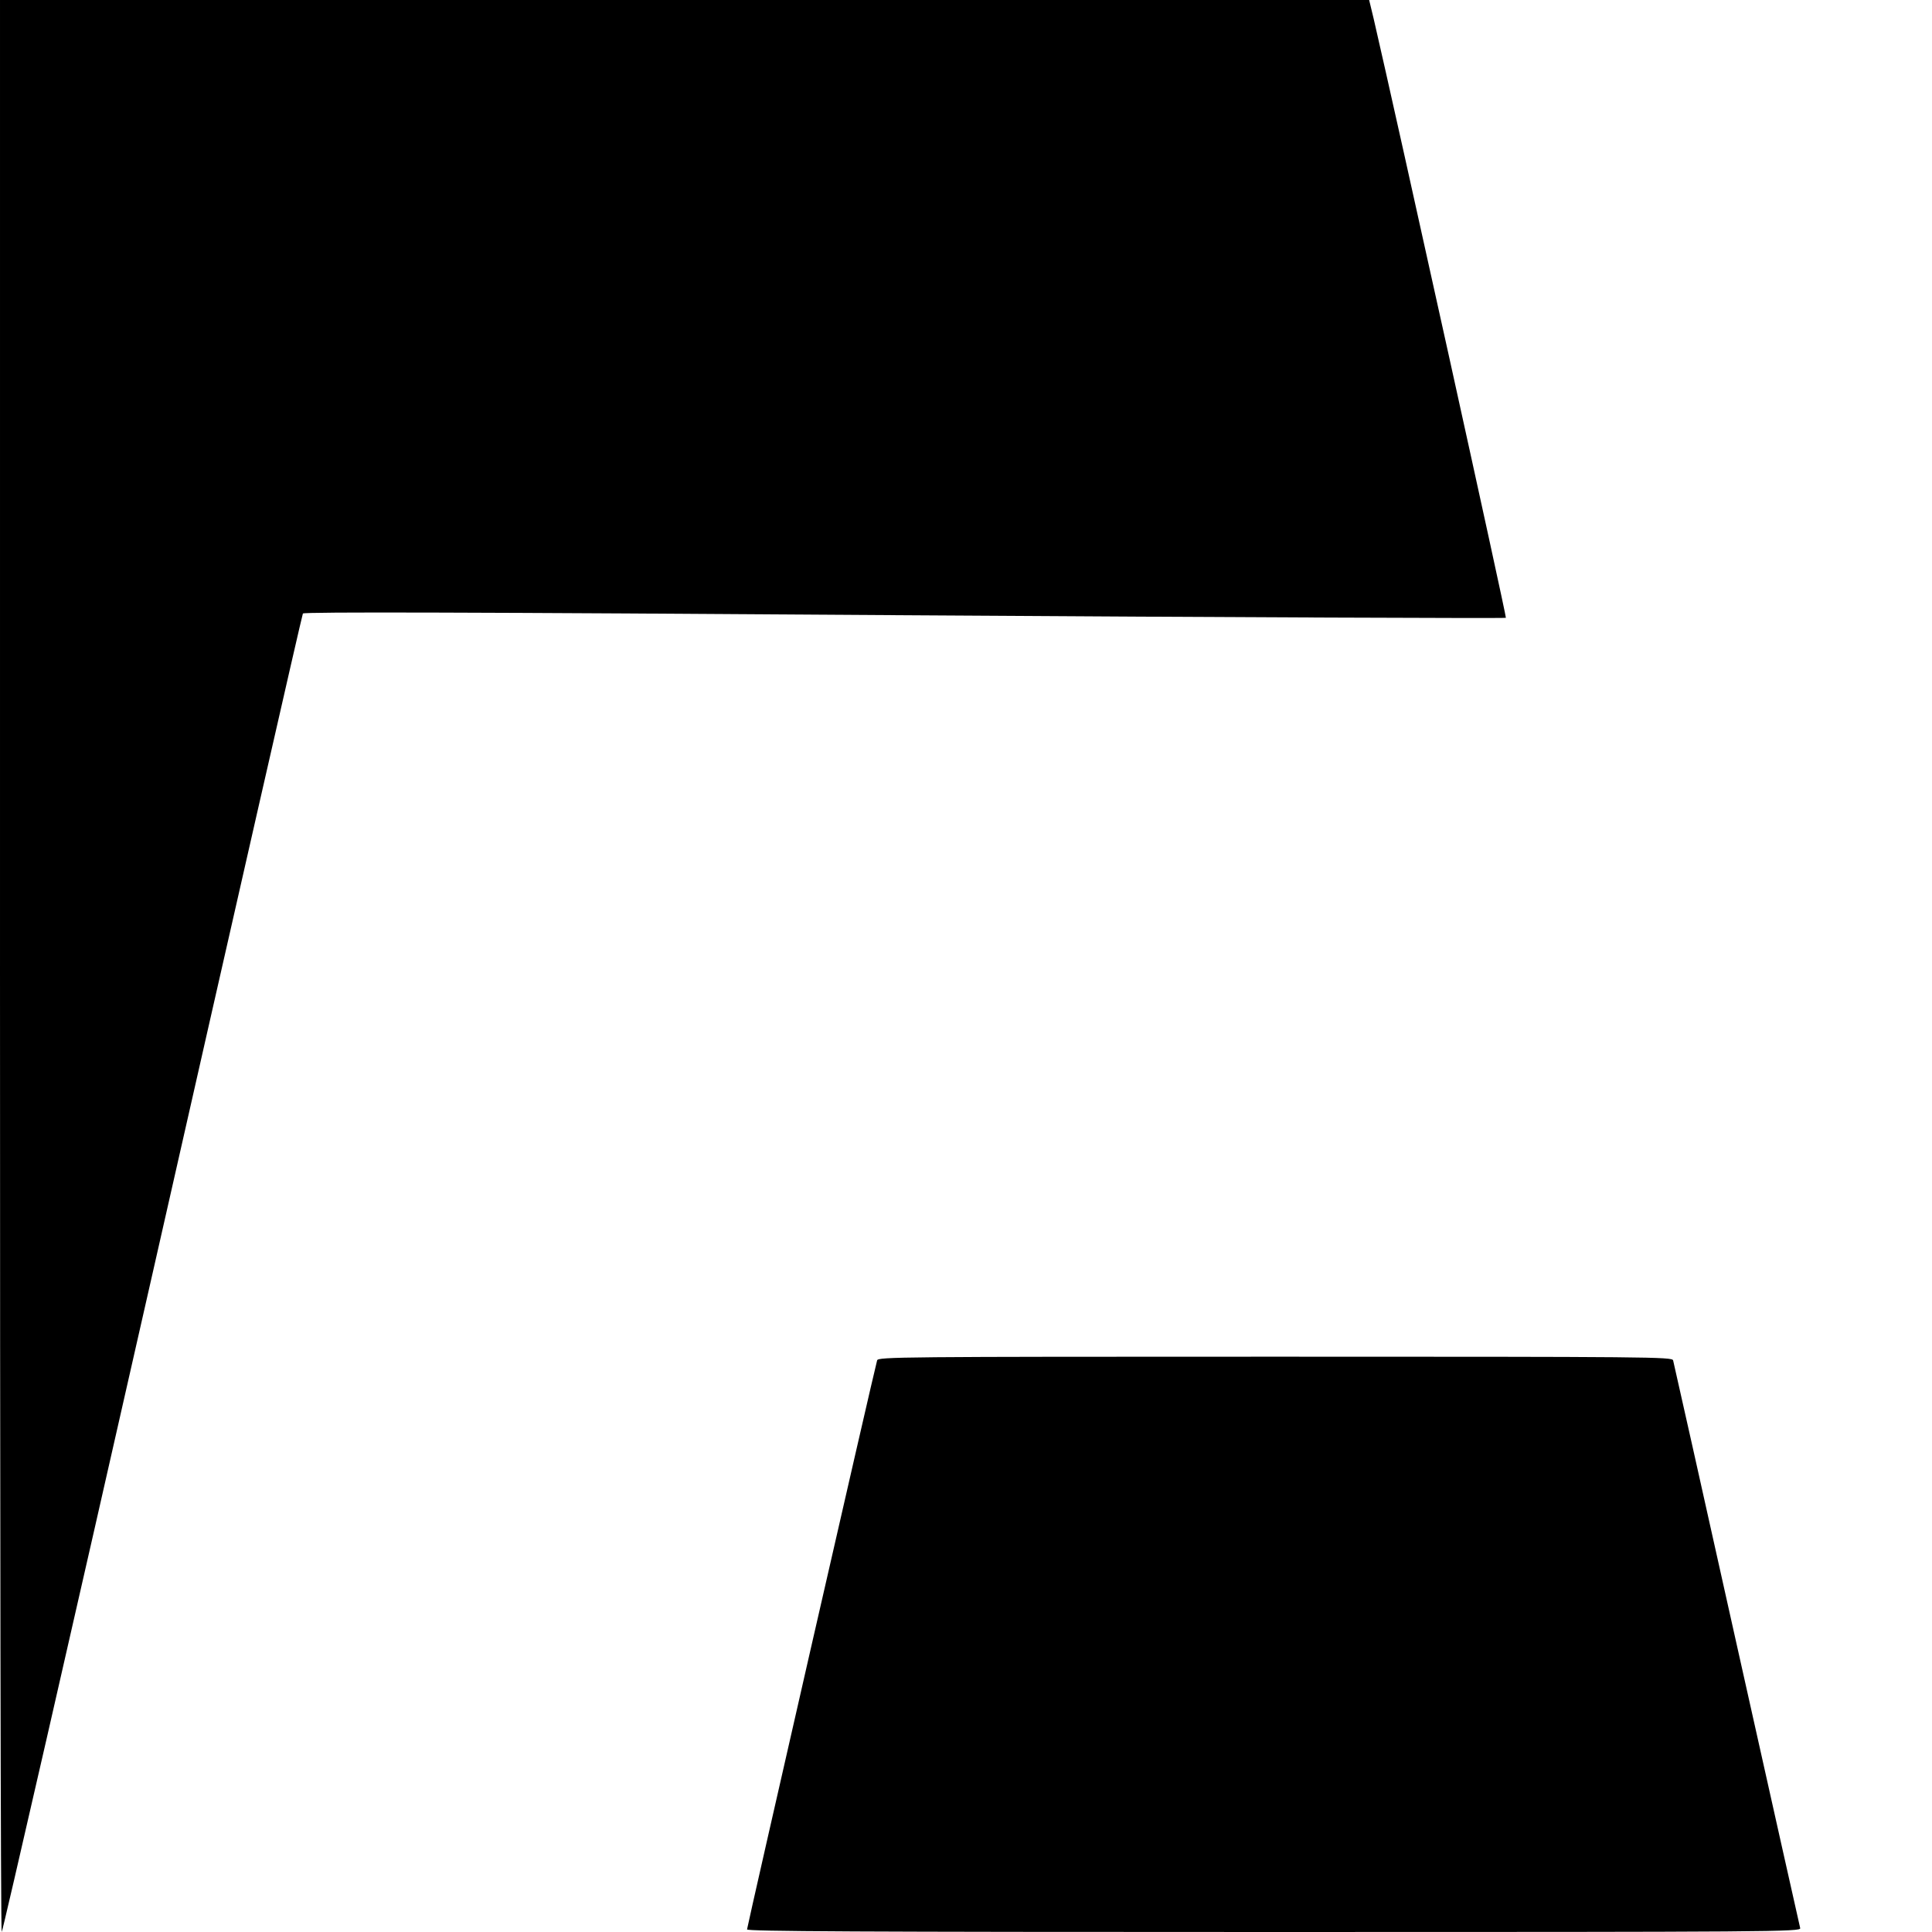
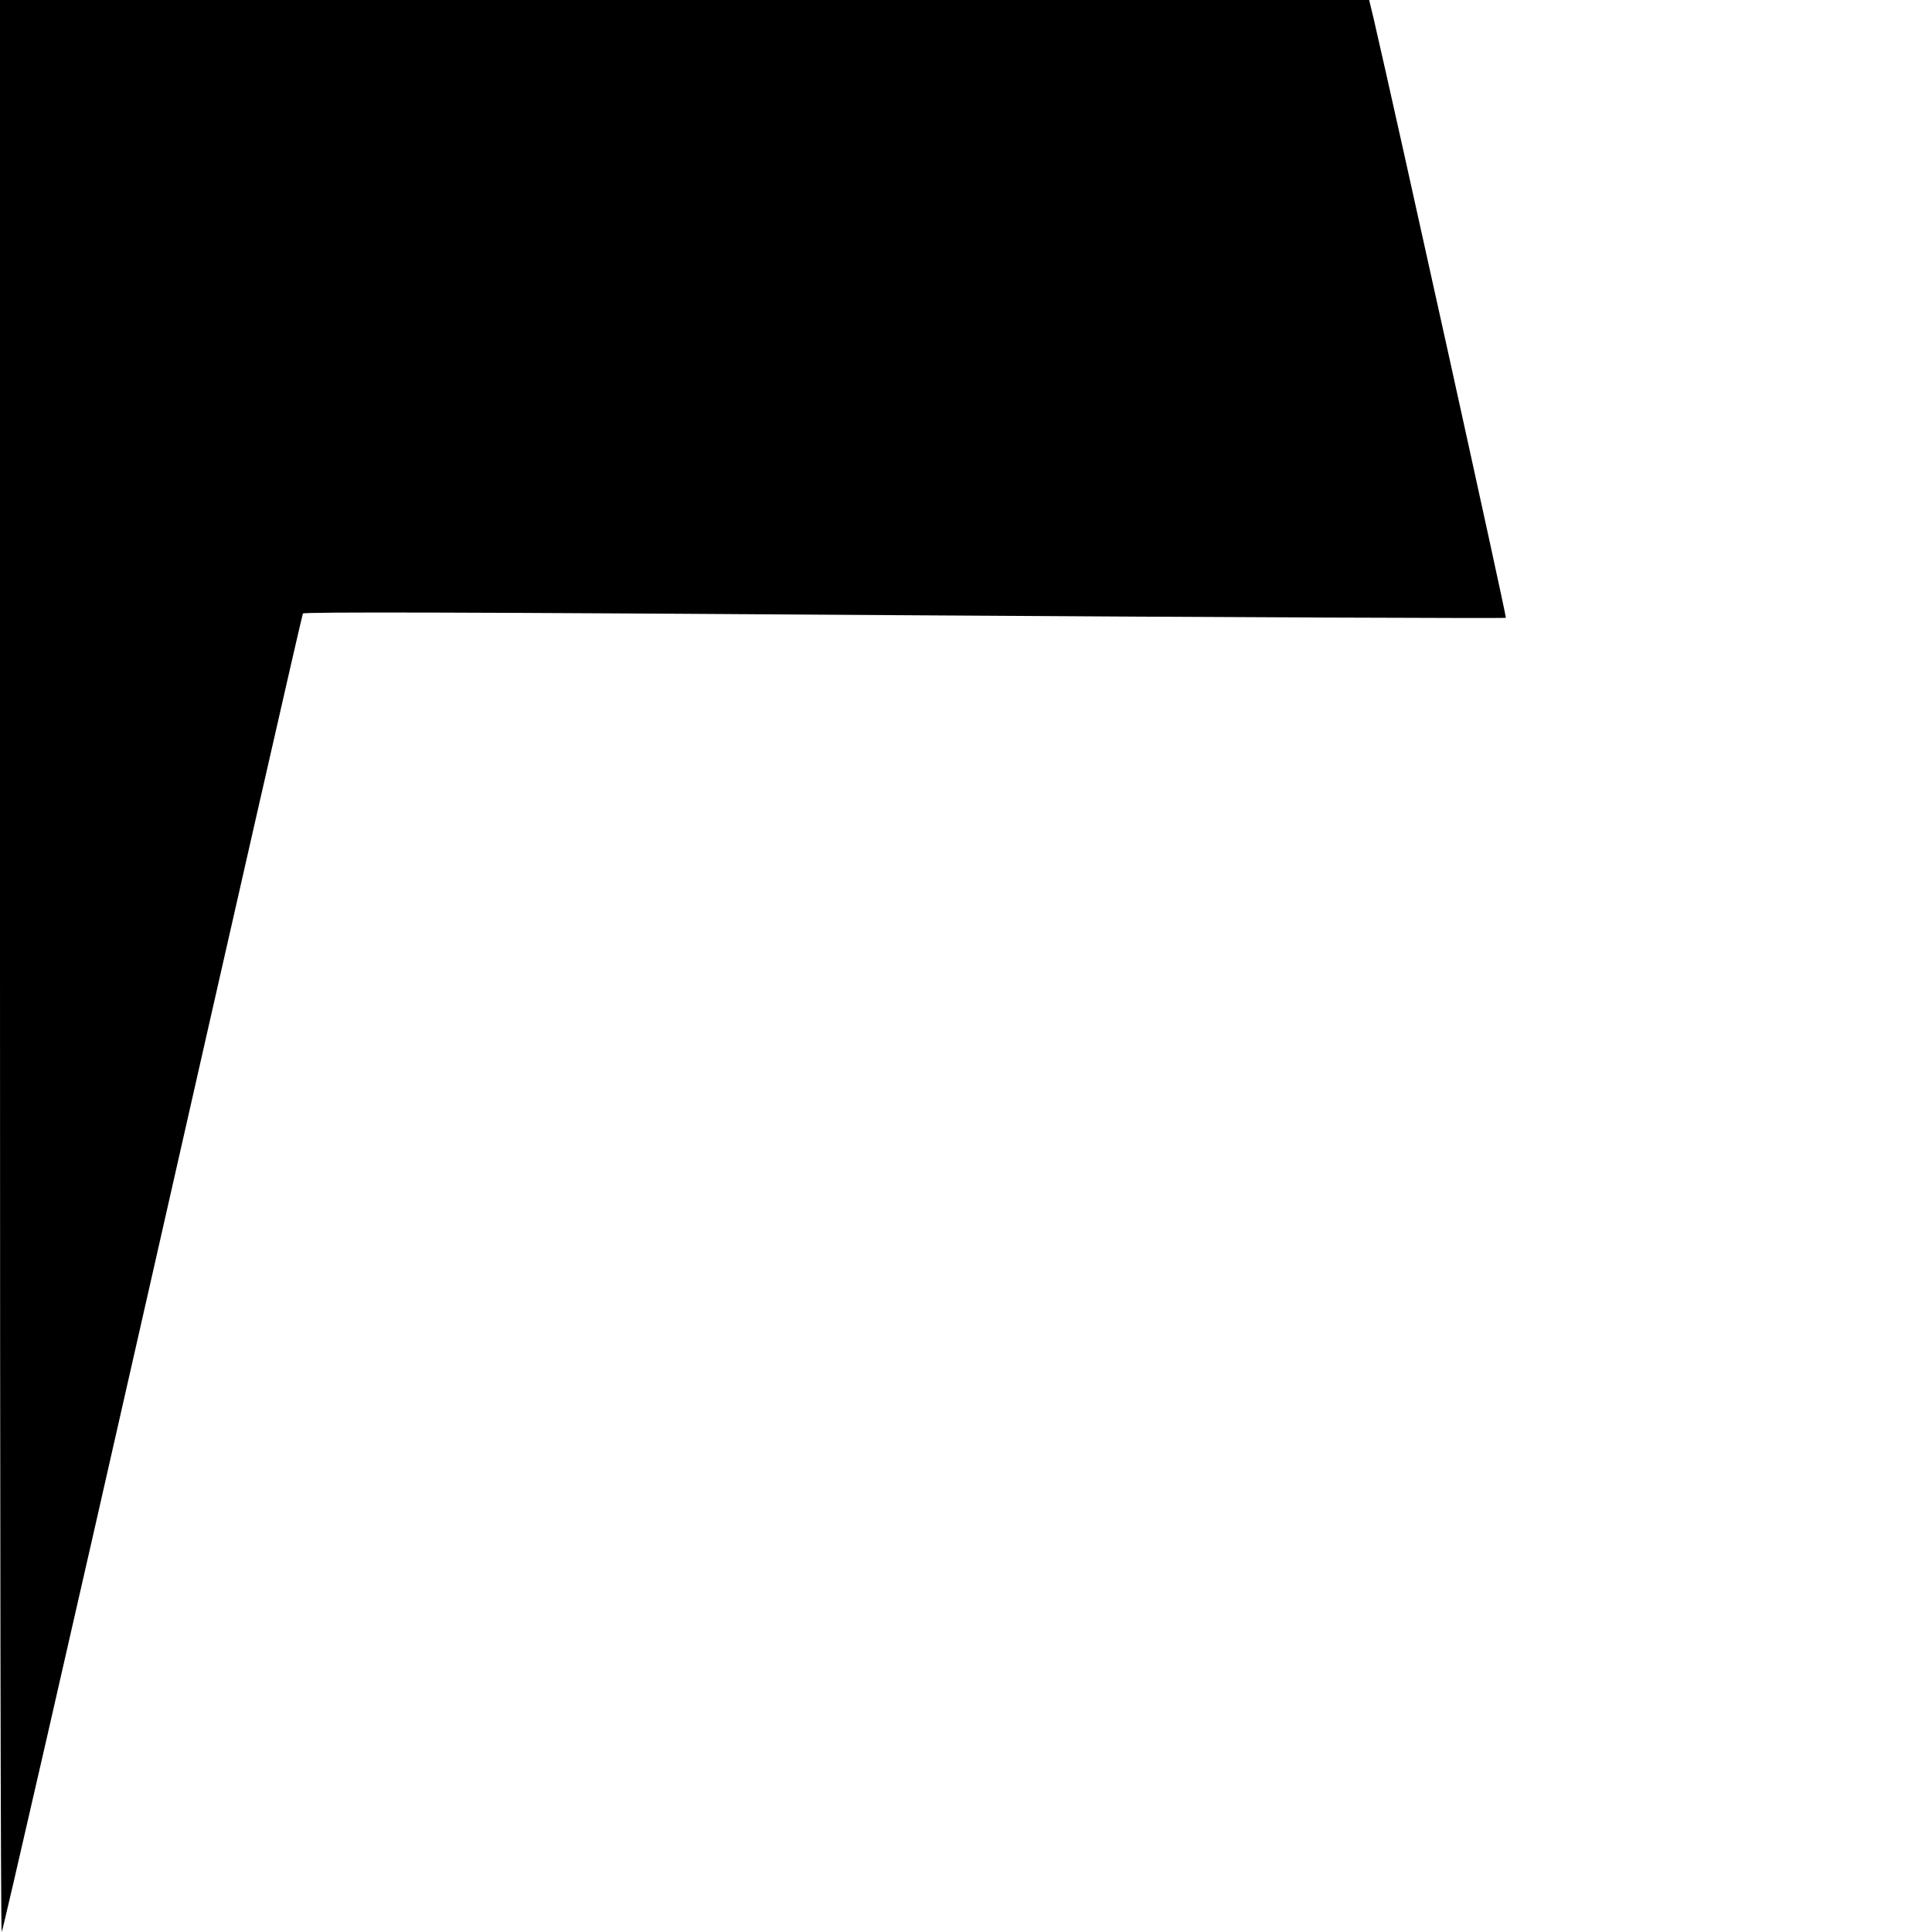
<svg xmlns="http://www.w3.org/2000/svg" version="1.0" width="900pt" height="900pt" viewBox="0 0 900 900" preserveAspectRatio="xMidYMid meet">
  <g transform="translate(0,900) scale(0.1,-0.1)" fill="#000000" stroke="none">
    <path d="M0 4500 c0 -2475 3 -4500 8 -4500 4 0 320 1380 702 3065 382 1686 697 3070 701 3077 5 8 772 6 2803 -8 1537 -10 2798 -15 2801 -12 4 4 -507 2321 -616 2791 l-21 87 -3189 0 -3189 0 0 -4500z" />
-     <path d="M4086 2663 c-12 -40 -606 -2639 -606 -2651 0 -9 506 -12 2456 -12 2334 0 2455 1 2450 18 -2 9 -136 604 -296 1322 -160 718 -293 1313 -296 1323 -5 16 -102 17 -1854 17 -1752 0 -1849 -1 -1854 -17z" />
  </g>
</svg>